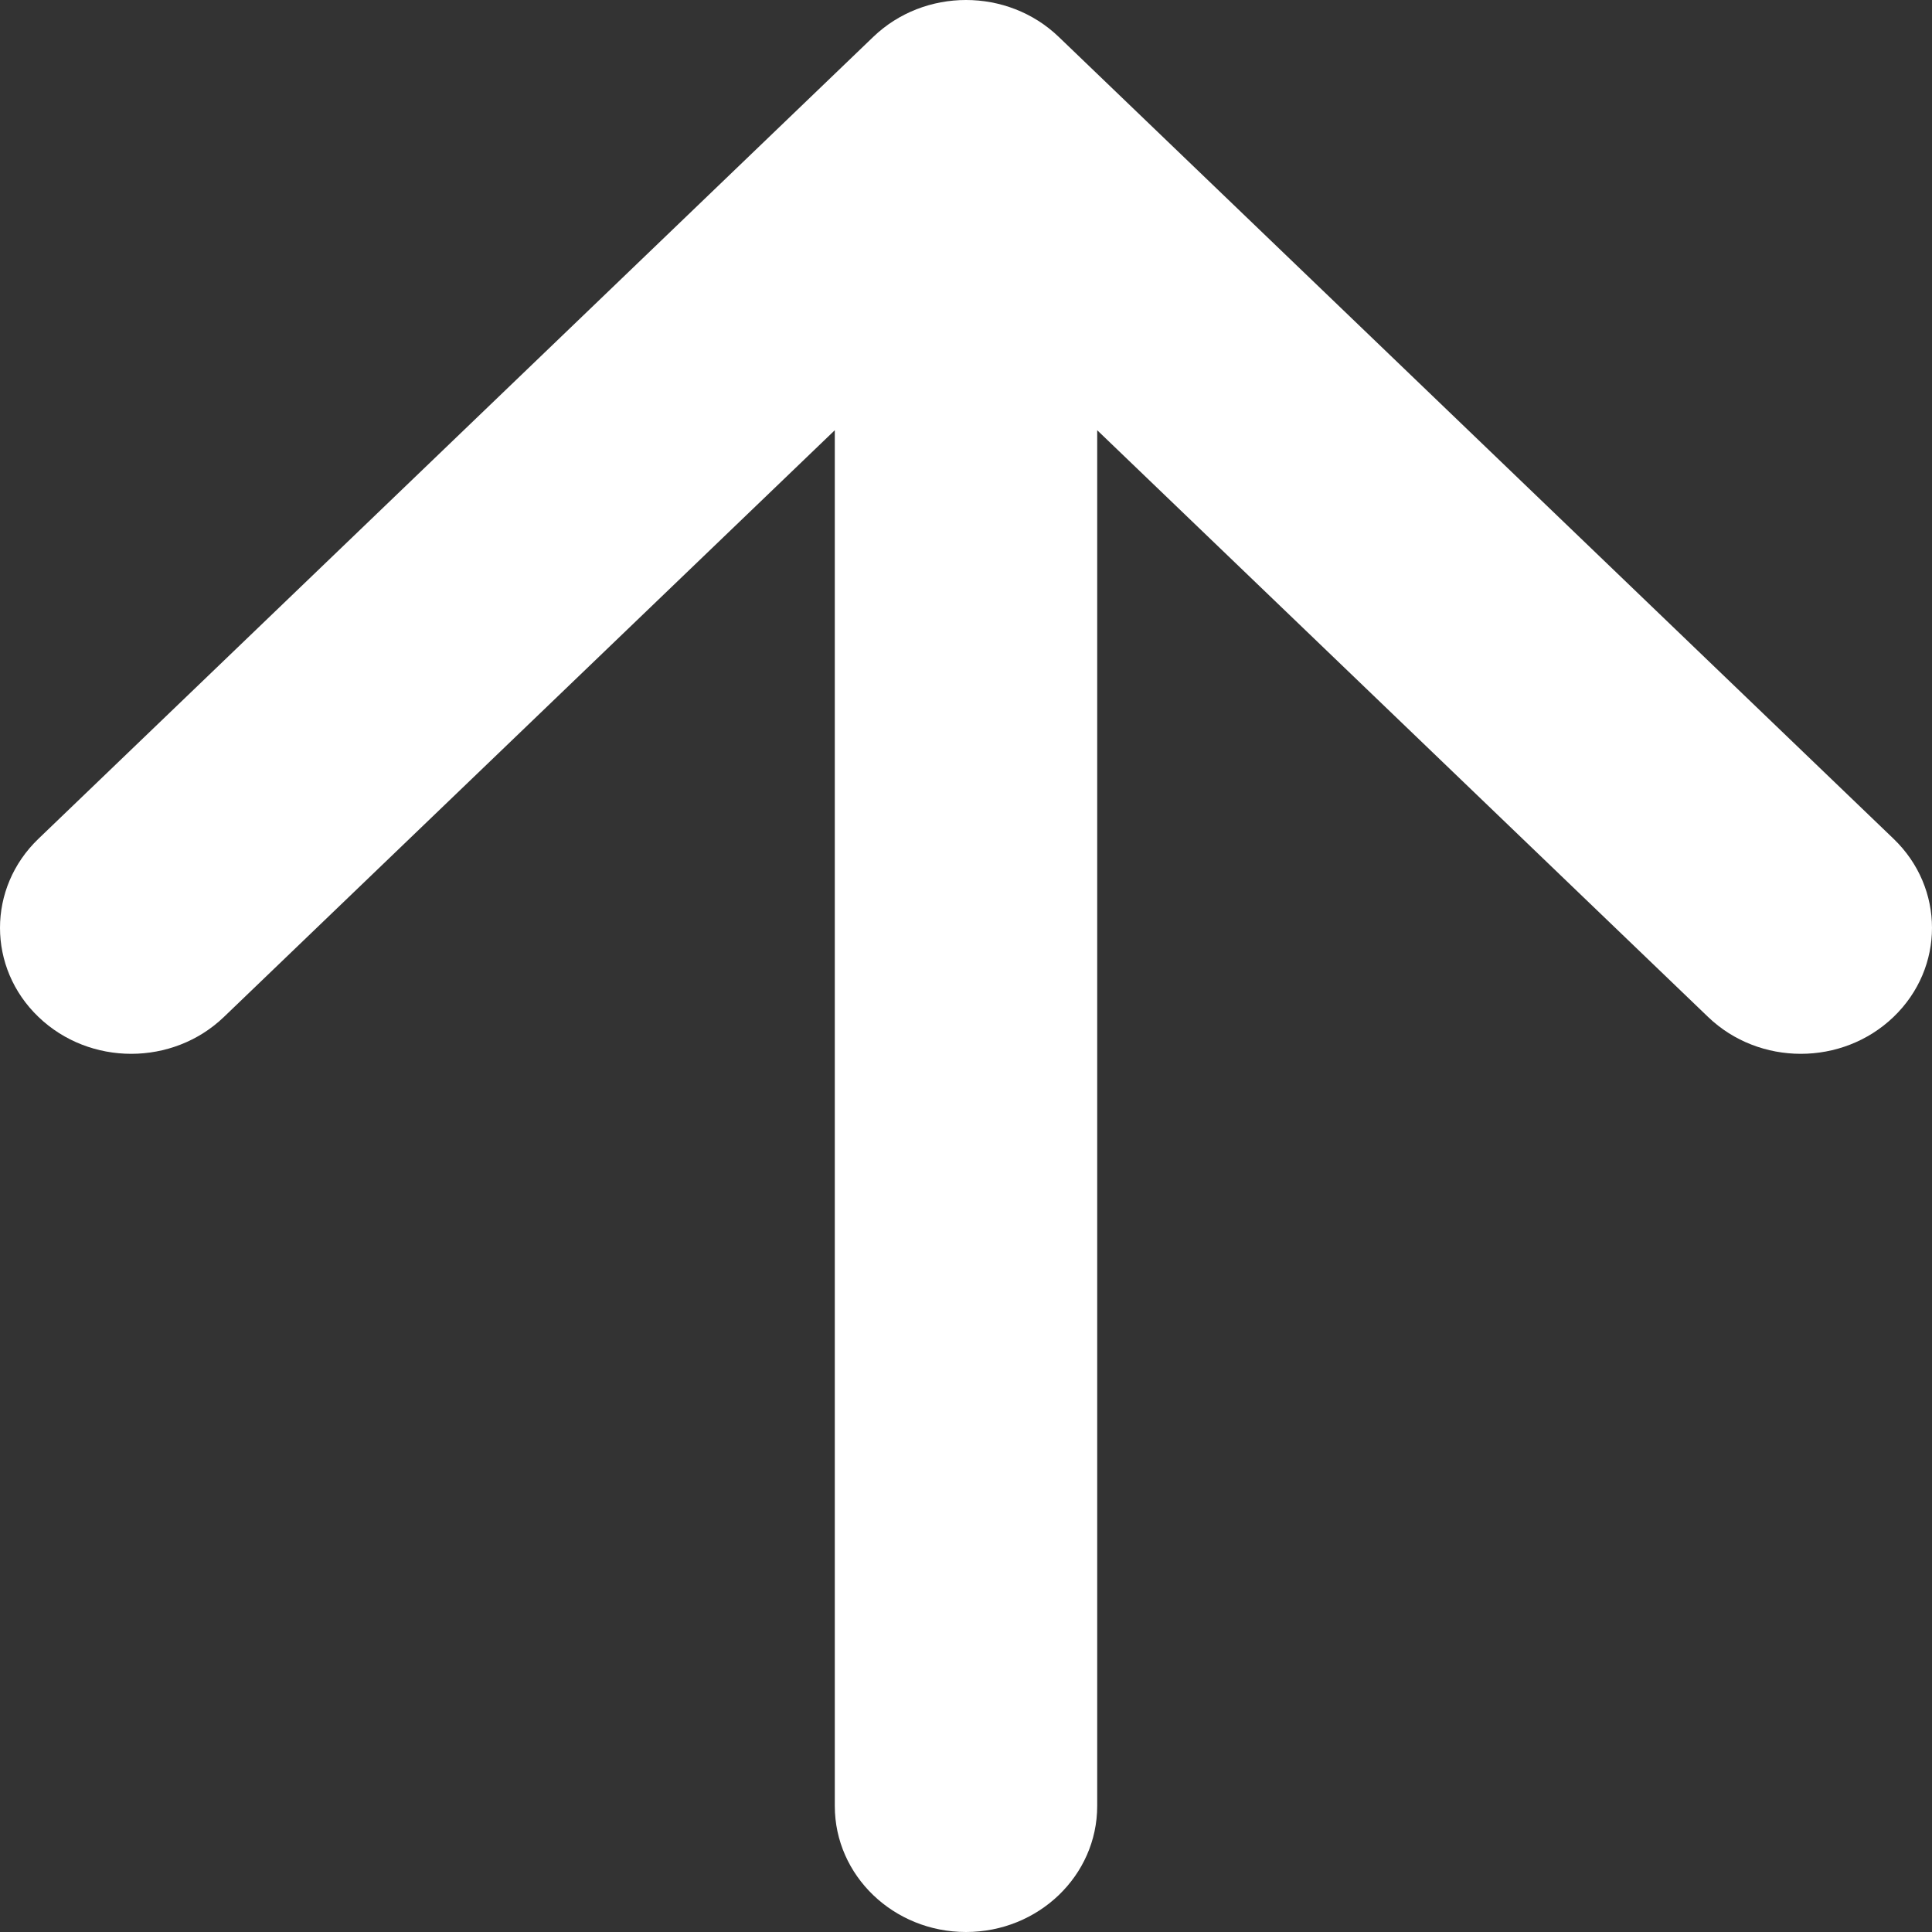
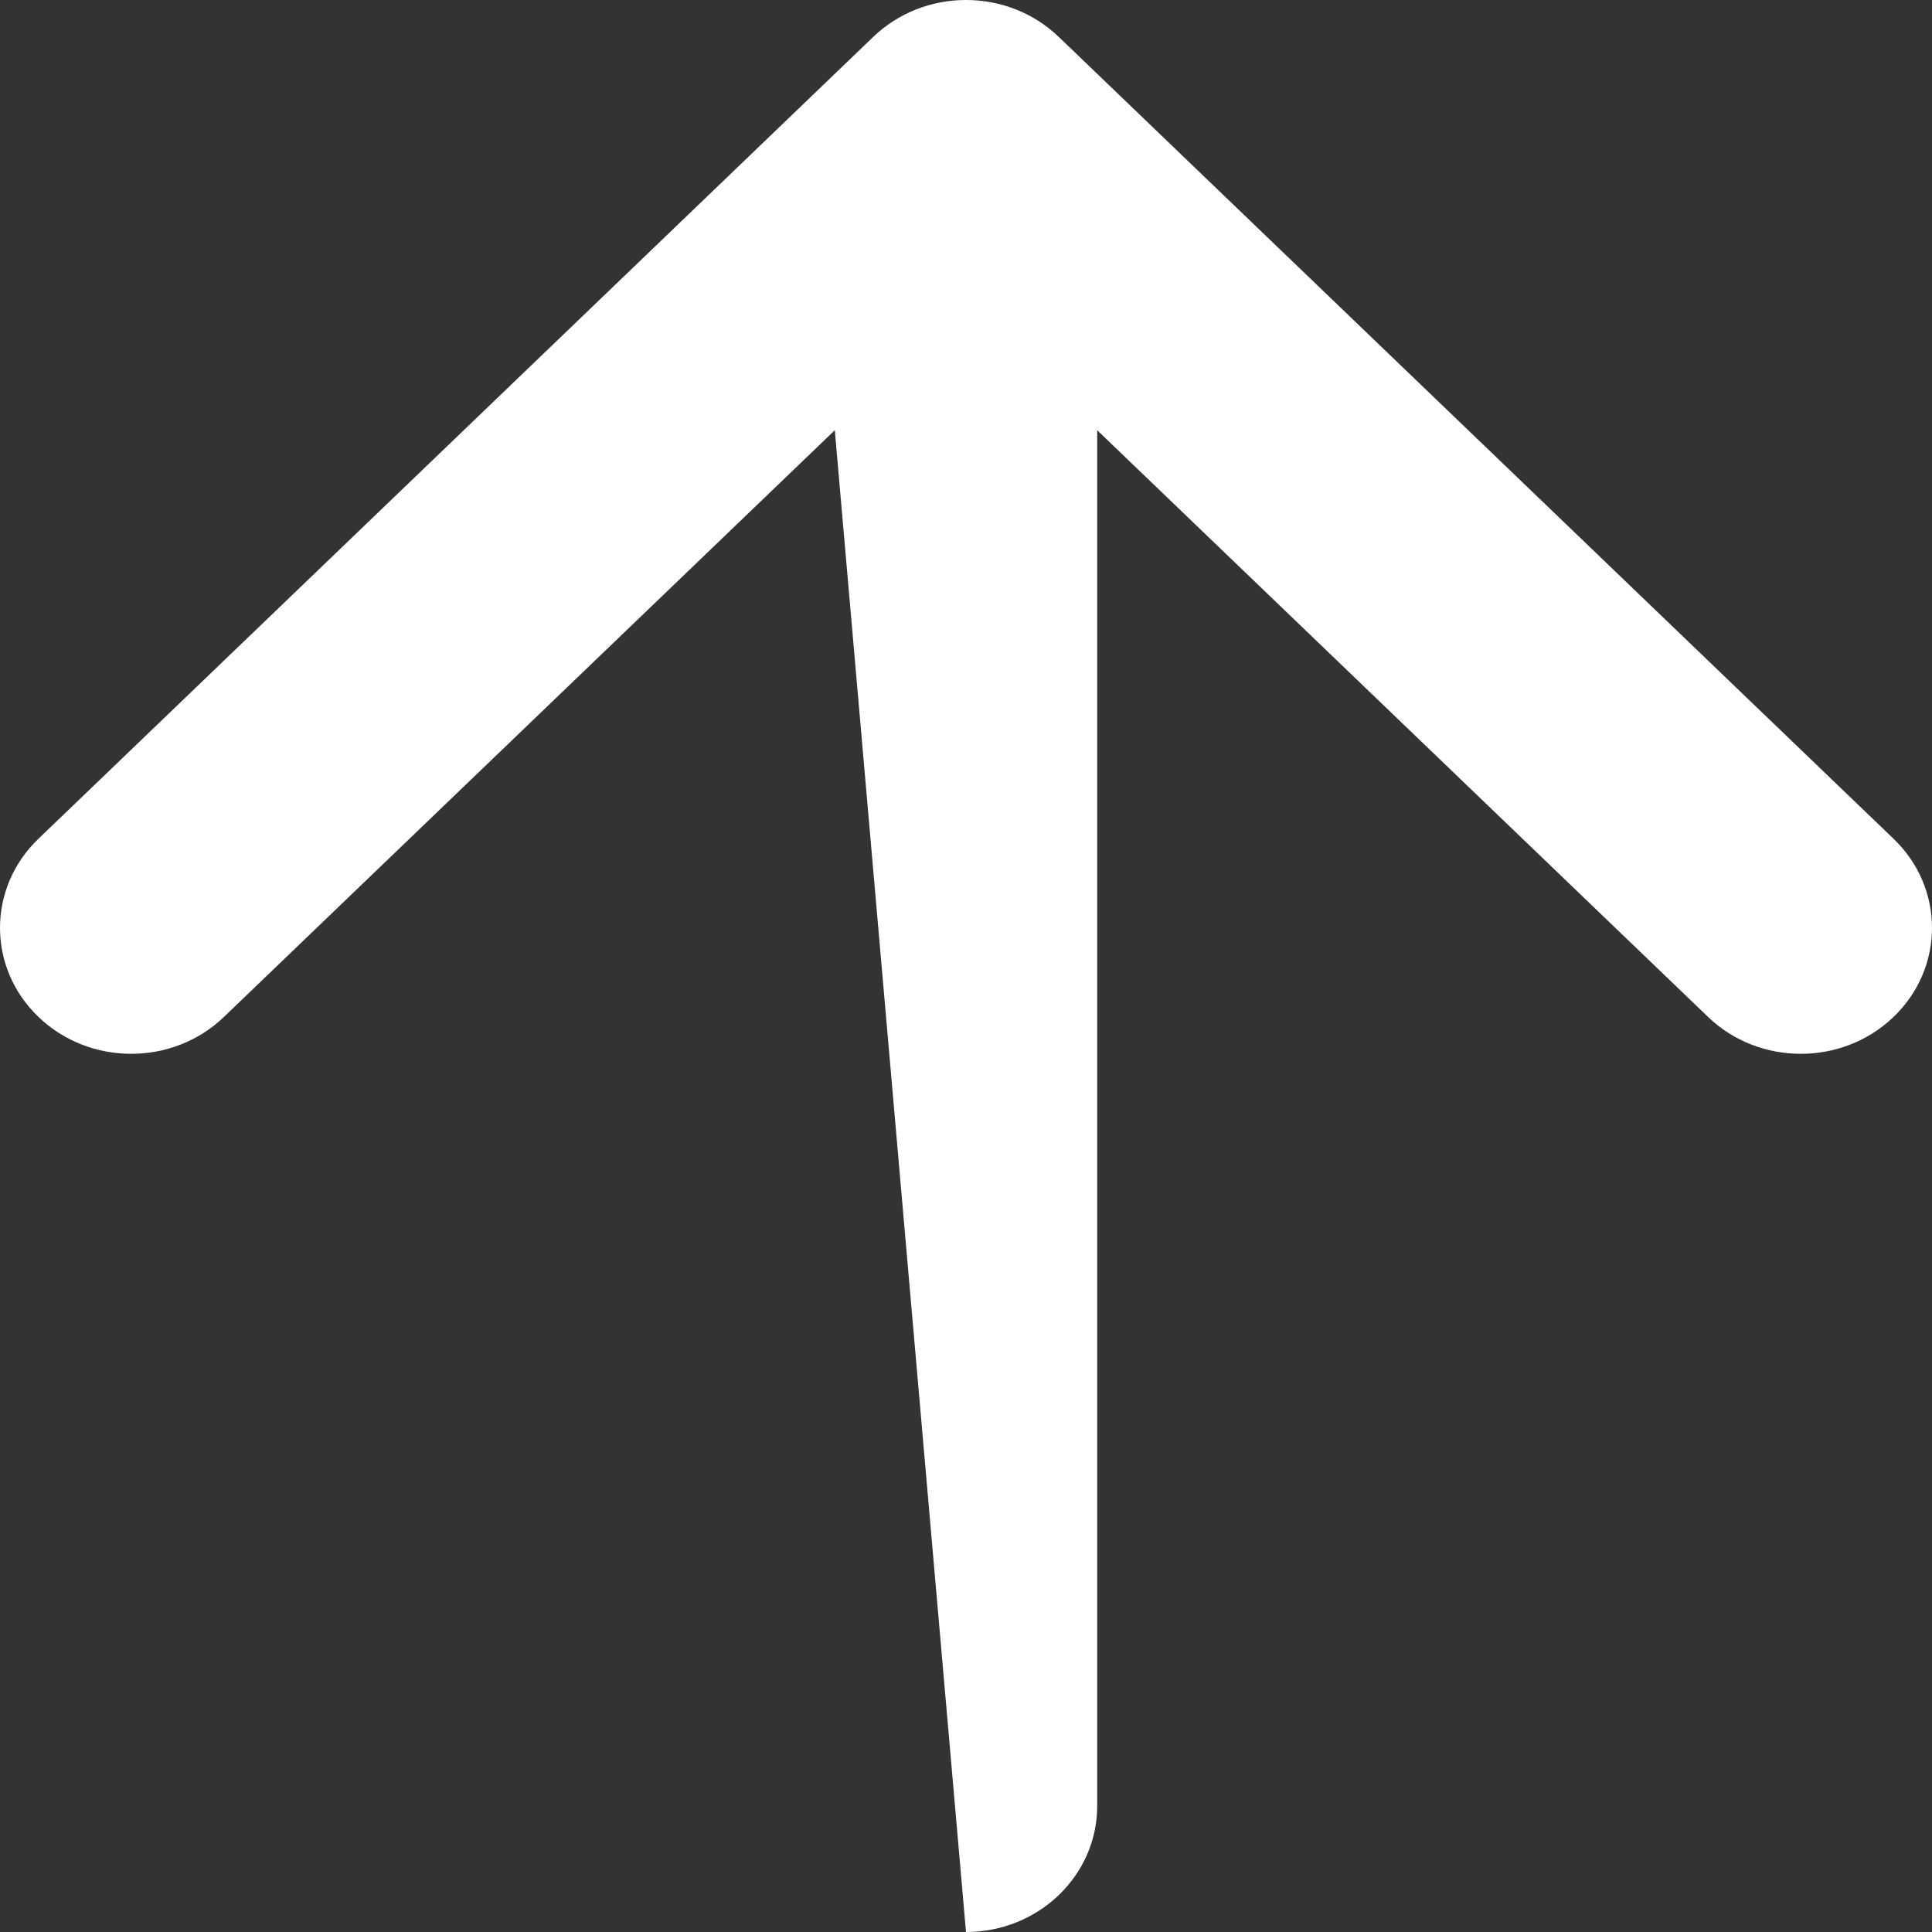
<svg xmlns="http://www.w3.org/2000/svg" width="22" height="22" viewBox="0 0 22 22" fill="none">
  <rect x="0" y="0" width="22" height="22" fill="#333333" stroke="none" />
-   <path fill-rule="evenodd" clip-rule="evenodd" d="M0.438 9.551L9.944 0.42C10.527 -0.14 11.473 -0.14 12.056 0.42L21.562 9.551C22.146 10.111 22.146 11.02 21.562 11.58C20.979 12.14 20.033 12.14 19.45 11.58L12.494 4.899L12.494 20.565C12.494 21.358 11.825 22 11 22C10.175 22 9.506 21.358 9.506 20.565L9.506 4.899L2.55 11.58C1.967 12.14 1.021 12.14 0.438 11.58C-0.146 11.02 -0.146 10.111 0.438 9.551Z" fill="white" />
+   <path fill-rule="evenodd" clip-rule="evenodd" d="M0.438 9.551L9.944 0.42C10.527 -0.14 11.473 -0.14 12.056 0.42L21.562 9.551C22.146 10.111 22.146 11.02 21.562 11.58C20.979 12.14 20.033 12.14 19.45 11.58L12.494 4.899L12.494 20.565C12.494 21.358 11.825 22 11 22L9.506 4.899L2.55 11.58C1.967 12.14 1.021 12.14 0.438 11.58C-0.146 11.02 -0.146 10.111 0.438 9.551Z" fill="white" />
</svg>